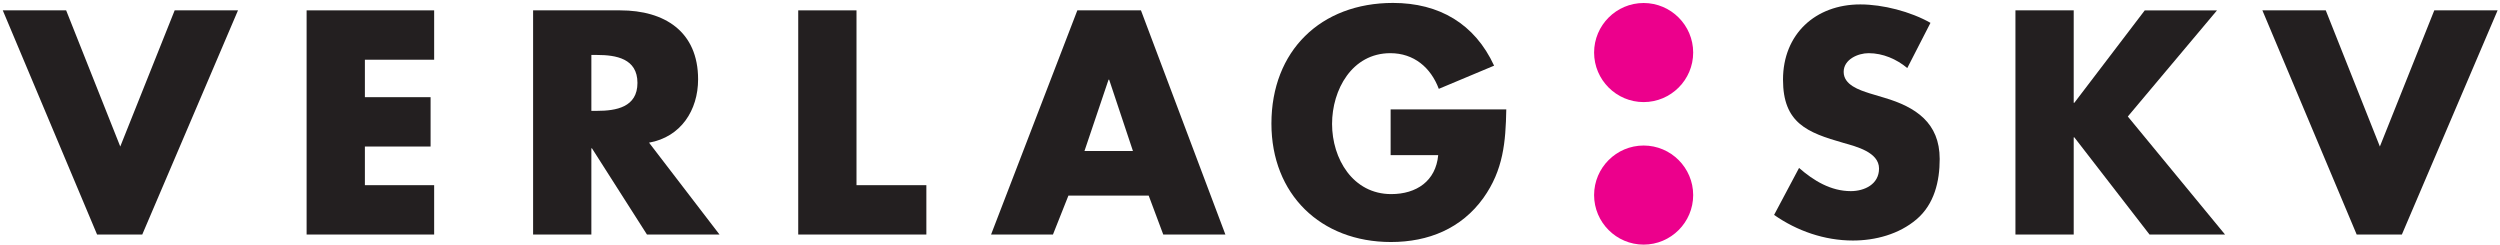
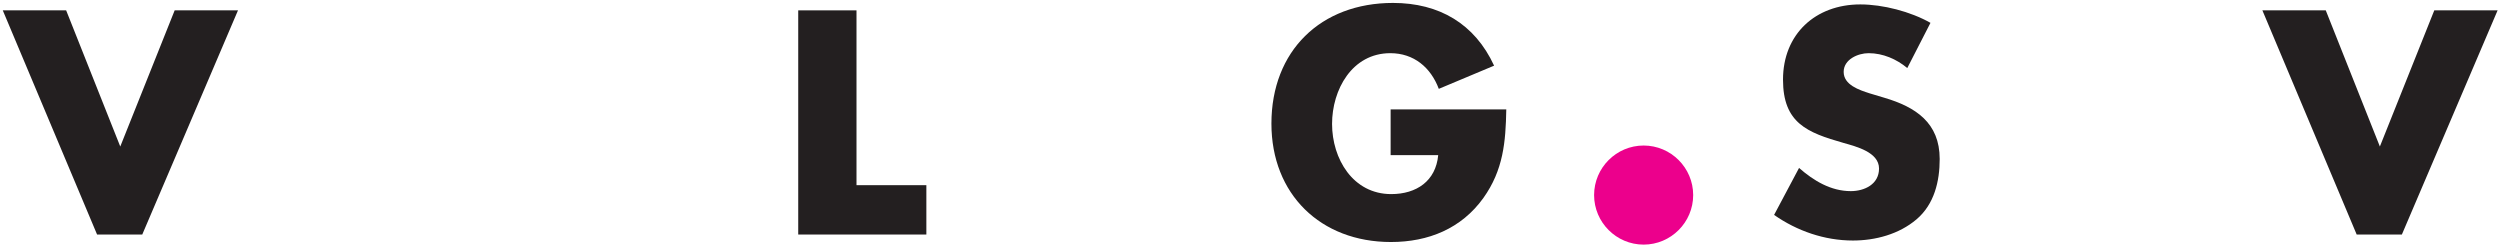
<svg xmlns="http://www.w3.org/2000/svg" xmlns:ns1="http://sodipodi.sourceforge.net/DTD/sodipodi-0.dtd" xmlns:ns2="http://www.inkscape.org/namespaces/inkscape" version="1.1" id="svg2" xml:space="preserve" width="992" height="97.333" viewBox="0 0 992 97.333" ns1:docname="verlag-skv.eps">
  <defs id="defs6" />
  <ns1:namedview id="namedview4" pagecolor="#ffffff" bordercolor="#666666" borderopacity="1.0" ns2:pageshadow="2" ns2:pageopacity="0.0" ns2:pagecheckerboard="0" />
  <g id="g8" ns2:groupmode="layer" ns2:label="ink_ext_XXXXXX" transform="matrix(1.333,0,0,-1.333,0,97.333)">
    <g id="g10" transform="scale(0.1)">
      <path d="M 196.918,699.328 H 8.27 L 288.961,32.047 H 423.473 L 708.438,699.328 h -188.5 L 357.984,294.004 196.918,699.328" style="fill:#231f20;fill-opacity:1;fill-rule:evenodd;stroke:none" id="path12" />
-       <path d="M 1292.36,552.414 V 699.328 H 912.699 V 32.047 H 1292.36 V 178.957 h -206.2 v 115.047 h 195.58 V 440.91 h -195.58 v 111.504 h 206.2" style="fill:#231f20;fill-opacity:1;fill-rule:evenodd;stroke:none" id="path14" />
-       <path d="m 1932.03,305.508 c 94.7,16.812 146.02,96.461 146.02,188.504 0.01,142.48 -100,205.312 -231.86,205.312 l -259.3,0.004 V 32.047 h 173.45 V 288.691 h 1.77 L 1925.84,32.047 h 215.93 z m -171.69,261.07 h 16.82 c 56.64,0 120.36,-10.621 120.36,-83.187 0,-72.571 -63.72,-83.192 -120.36,-83.192 h -16.82 v 166.379" style="fill:#231f20;fill-opacity:1;fill-rule:evenodd;stroke:none" id="path16" />
      <path d="M 2549.58,699.328 H 2376.12 V 32.047 h 381.43 V 178.957 h -207.97 v 520.371" style="fill:#231f20;fill-opacity:1;fill-rule:evenodd;stroke:none" id="path18" />
-       <path d="m 3419.35,147.98 43.36,-115.933 h 184.97 L 3396.34,699.328 H 3206.95 L 2950.16,32.047 h 184.22 l 46.03,115.933 z m -46.9,132.747 h -144.26 l 71.69,212.394 h 1.77 l 70.8,-212.394" style="fill:#231f20;fill-opacity:1;fill-rule:evenodd;stroke:none" id="path20" />
      <path d="M 4139.55,404.629 V 268.34 h 141.6 c -7.08,-77 -64.6,-115.938 -139.83,-115.938 -114.16,0.004 -176.11,105.317 -176.11,208.856 0,101.777 59.3,210.629 173.46,210.629 69.92,0 120.36,-42.481 144.26,-106.199 l 164.6,69.027 c -57.52,124.789 -163.72,186.734 -300.9,186.734 -215.05,0 -361.95,-142.48 -361.95,-359.304 0,-209.739 146.02,-352.372 355.76,-352.372 111.51,0.004 209.74,39.973 275.23,131.129 59.3,83.184 66.37,166.375 68.15,263.723 l -344.27,0.004" style="fill:#231f20;fill-opacity:1;fill-rule:evenodd;stroke:none" id="path22" />
      <path d="m 5746.52,662.156 c -59.3,33.629 -141.61,54.867 -208.86,54.867 -133.63,0.004 -230.1,-88.496 -230.1,-223.902 0,-129.203 71.69,-157.527 180.54,-188.5 37.17,-10.617 105.31,-27.433 105.31,-76.109 0.01,-46.903 -43.36,-67.262 -84.07,-67.262 -59.29,0.004 -110.63,30.977 -153.99,69.035 L 5281.02,90.457 c 68.14,-47.789 150.44,-76.258 234.51,-76.258 67.27,0 137.18,18.73 189.39,62.98 53.1,45.133 69.03,113.277 69.03,179.652 0,107.965 -71.68,154.871 -164.61,182.309 l -44.25,13.273 c -30.08,9.734 -76.99,24.781 -76.99,63.719 0,37.172 42.48,55.754 74.34,55.754 42.48,0 83.19,-17.699 115.04,-44.25 l 69.04,134.519" style="fill:#231f20;fill-opacity:1;fill-rule:evenodd;stroke:none" id="path24" />
-       <path d="m 6174.68,424.098 h -1.77 v 275.23 H 5999.45 V 32.047 h 173.46 V 321.438 h 1.77 l 223.9,-289.391 h 224.79 l -289.39,351.34 265.49,315.941 h -215.05 l -209.74,-275.23" style="fill:#231f20;fill-opacity:1;fill-rule:evenodd;stroke:none" id="path26" />
      <path d="M 6923.21,699.328 H 6734.55 L 7015.24,32.047 h 134.52 l 284.97,667.281 h -188.5 L 7084.27,294.004 6923.21,699.328" style="fill:#231f20;fill-opacity:1;fill-rule:evenodd;stroke:none" id="path28" />
-       <path d="m 4892.69,721.234 c 81.23,0 147.48,-66.246 147.48,-147.472 0,-81.227 -66.25,-147.477 -147.48,-147.477 -81.23,0.004 -147.47,66.25 -147.47,147.477 0,81.226 66.24,147.472 147.47,147.472" style="fill:#ec008c;fill-opacity:1;fill-rule:evenodd;stroke:none" id="path30" />
      <path d="m 4892.69,296.98 c 81.23,0 147.48,-66.253 147.48,-147.48 0,-81.227 -66.25,-147.473 -147.48,-147.473 -81.23,0 -147.47,66.246 -147.47,147.473 0,81.23 66.24,147.477 147.47,147.48" style="fill:#ec008c;fill-opacity:1;fill-rule:evenodd;stroke:none" id="path32" />
    </g>
  </g>
</svg>